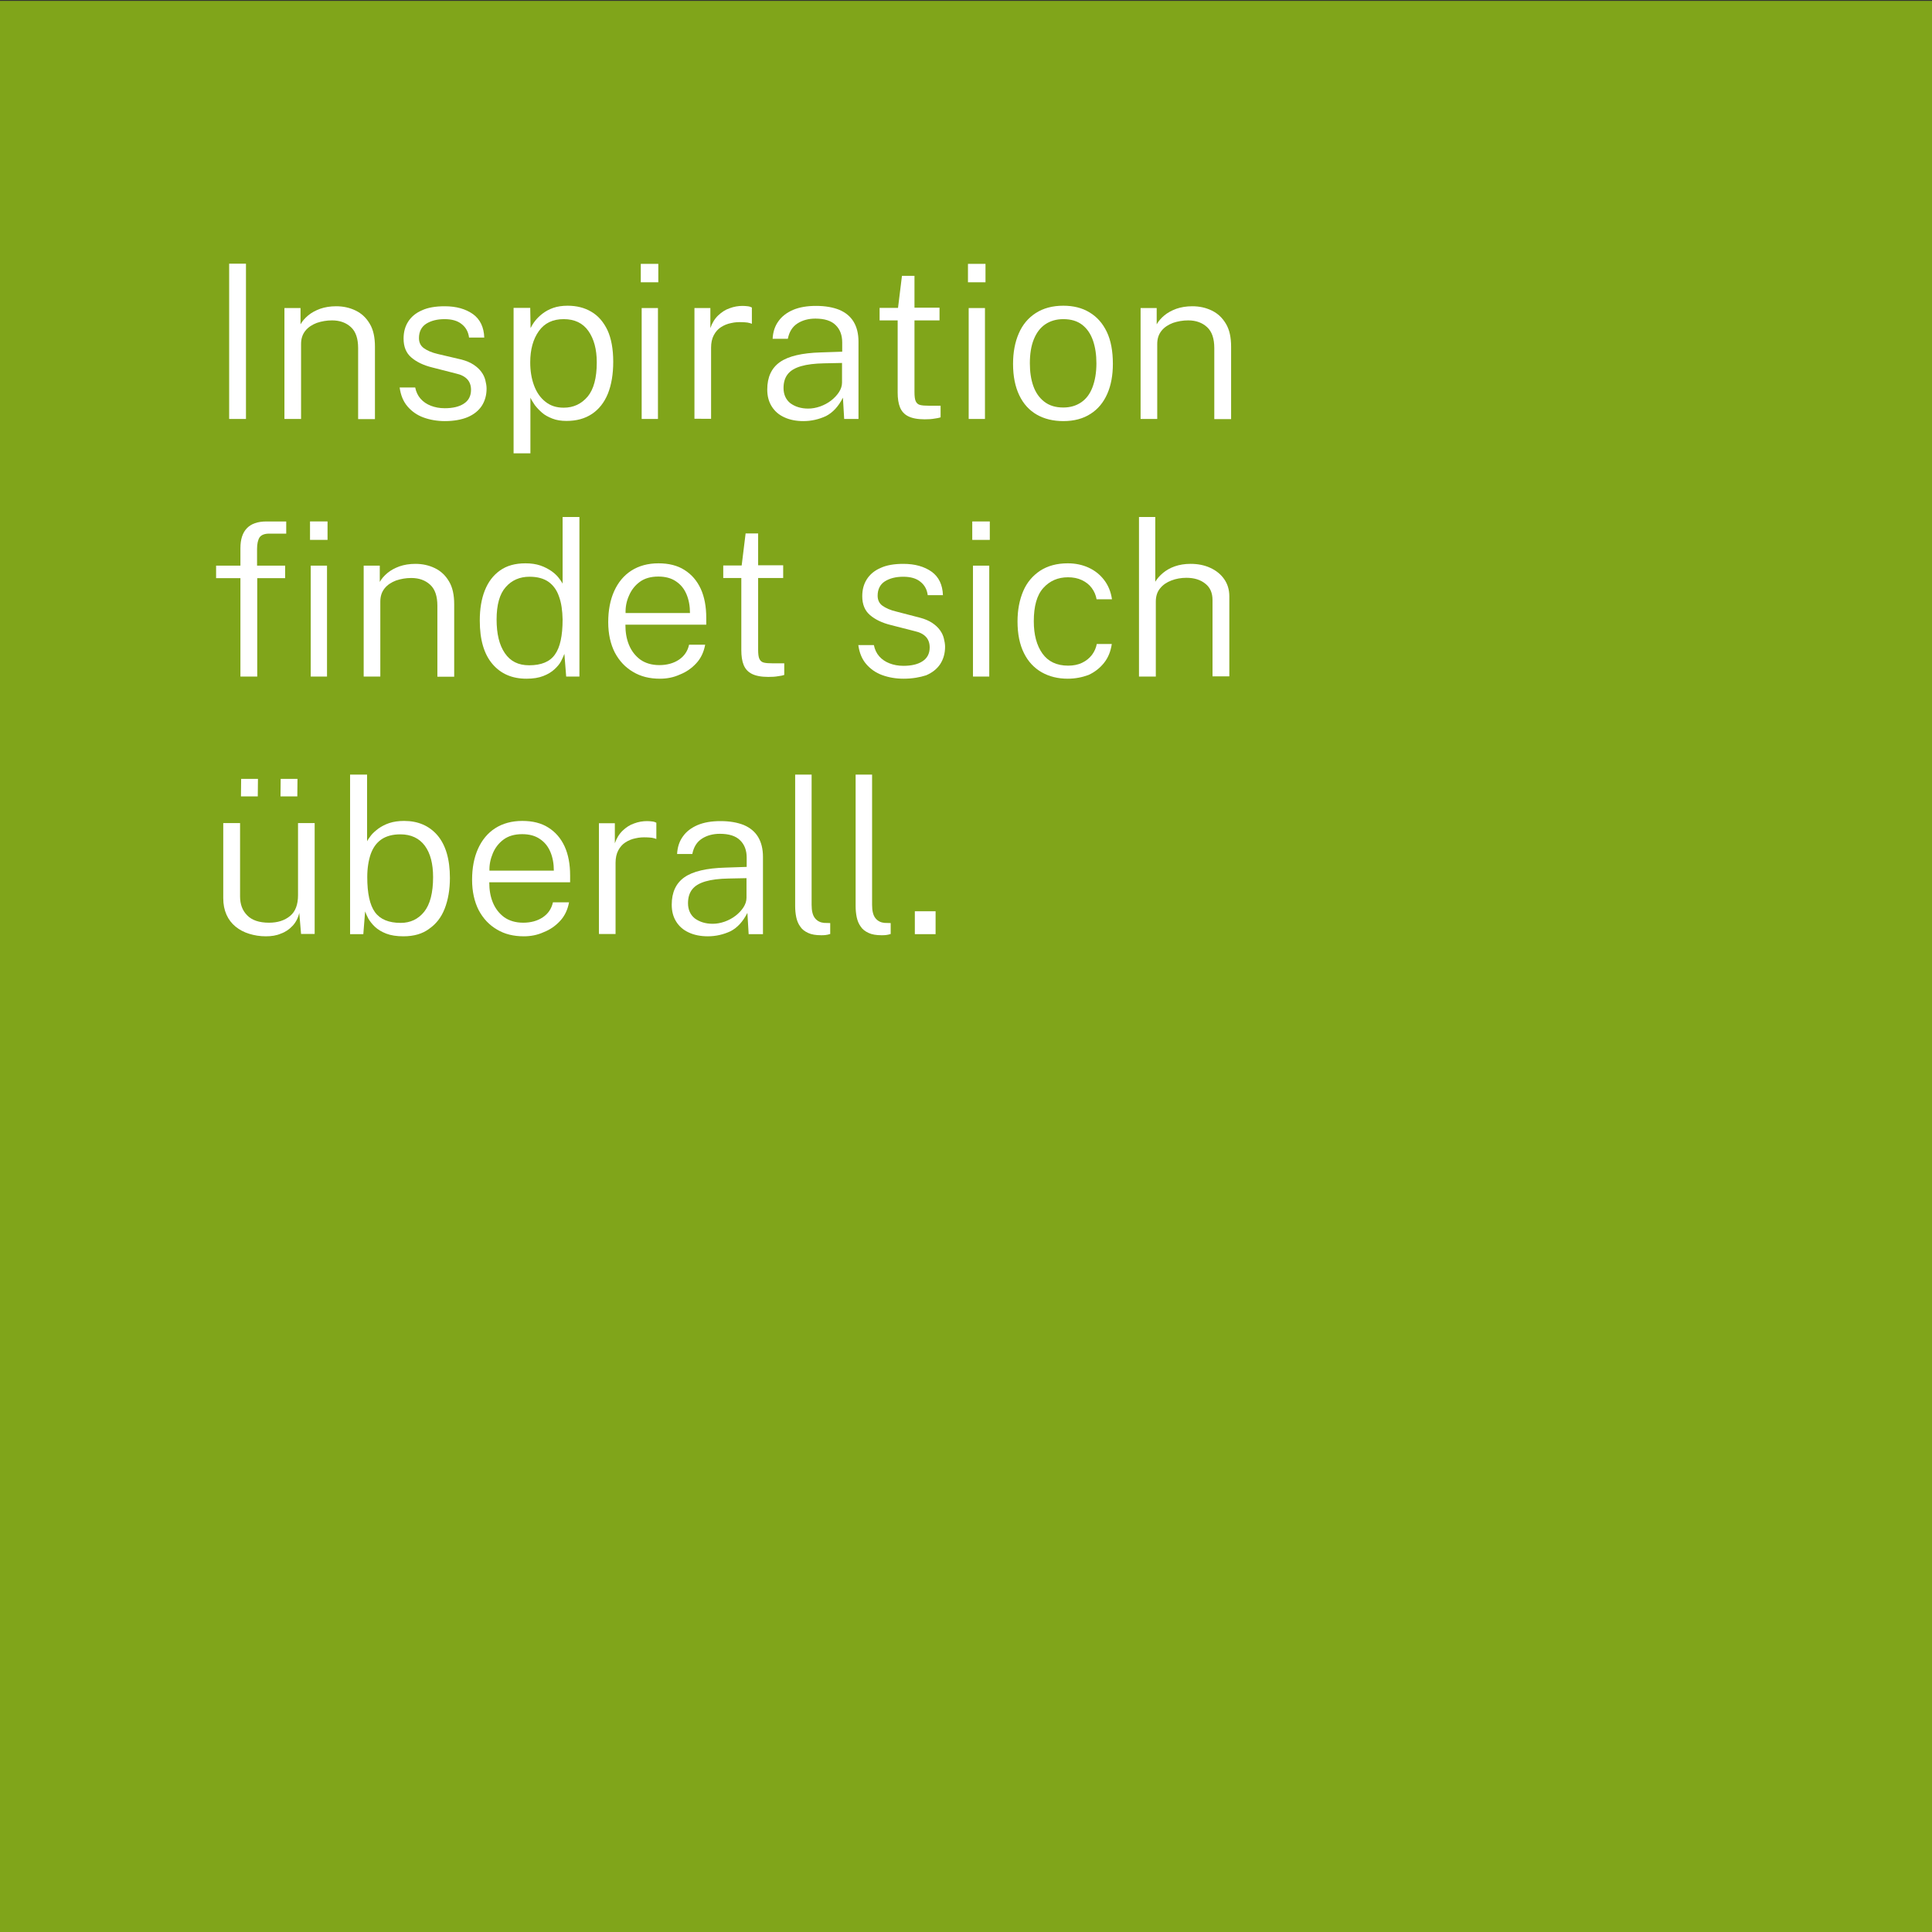
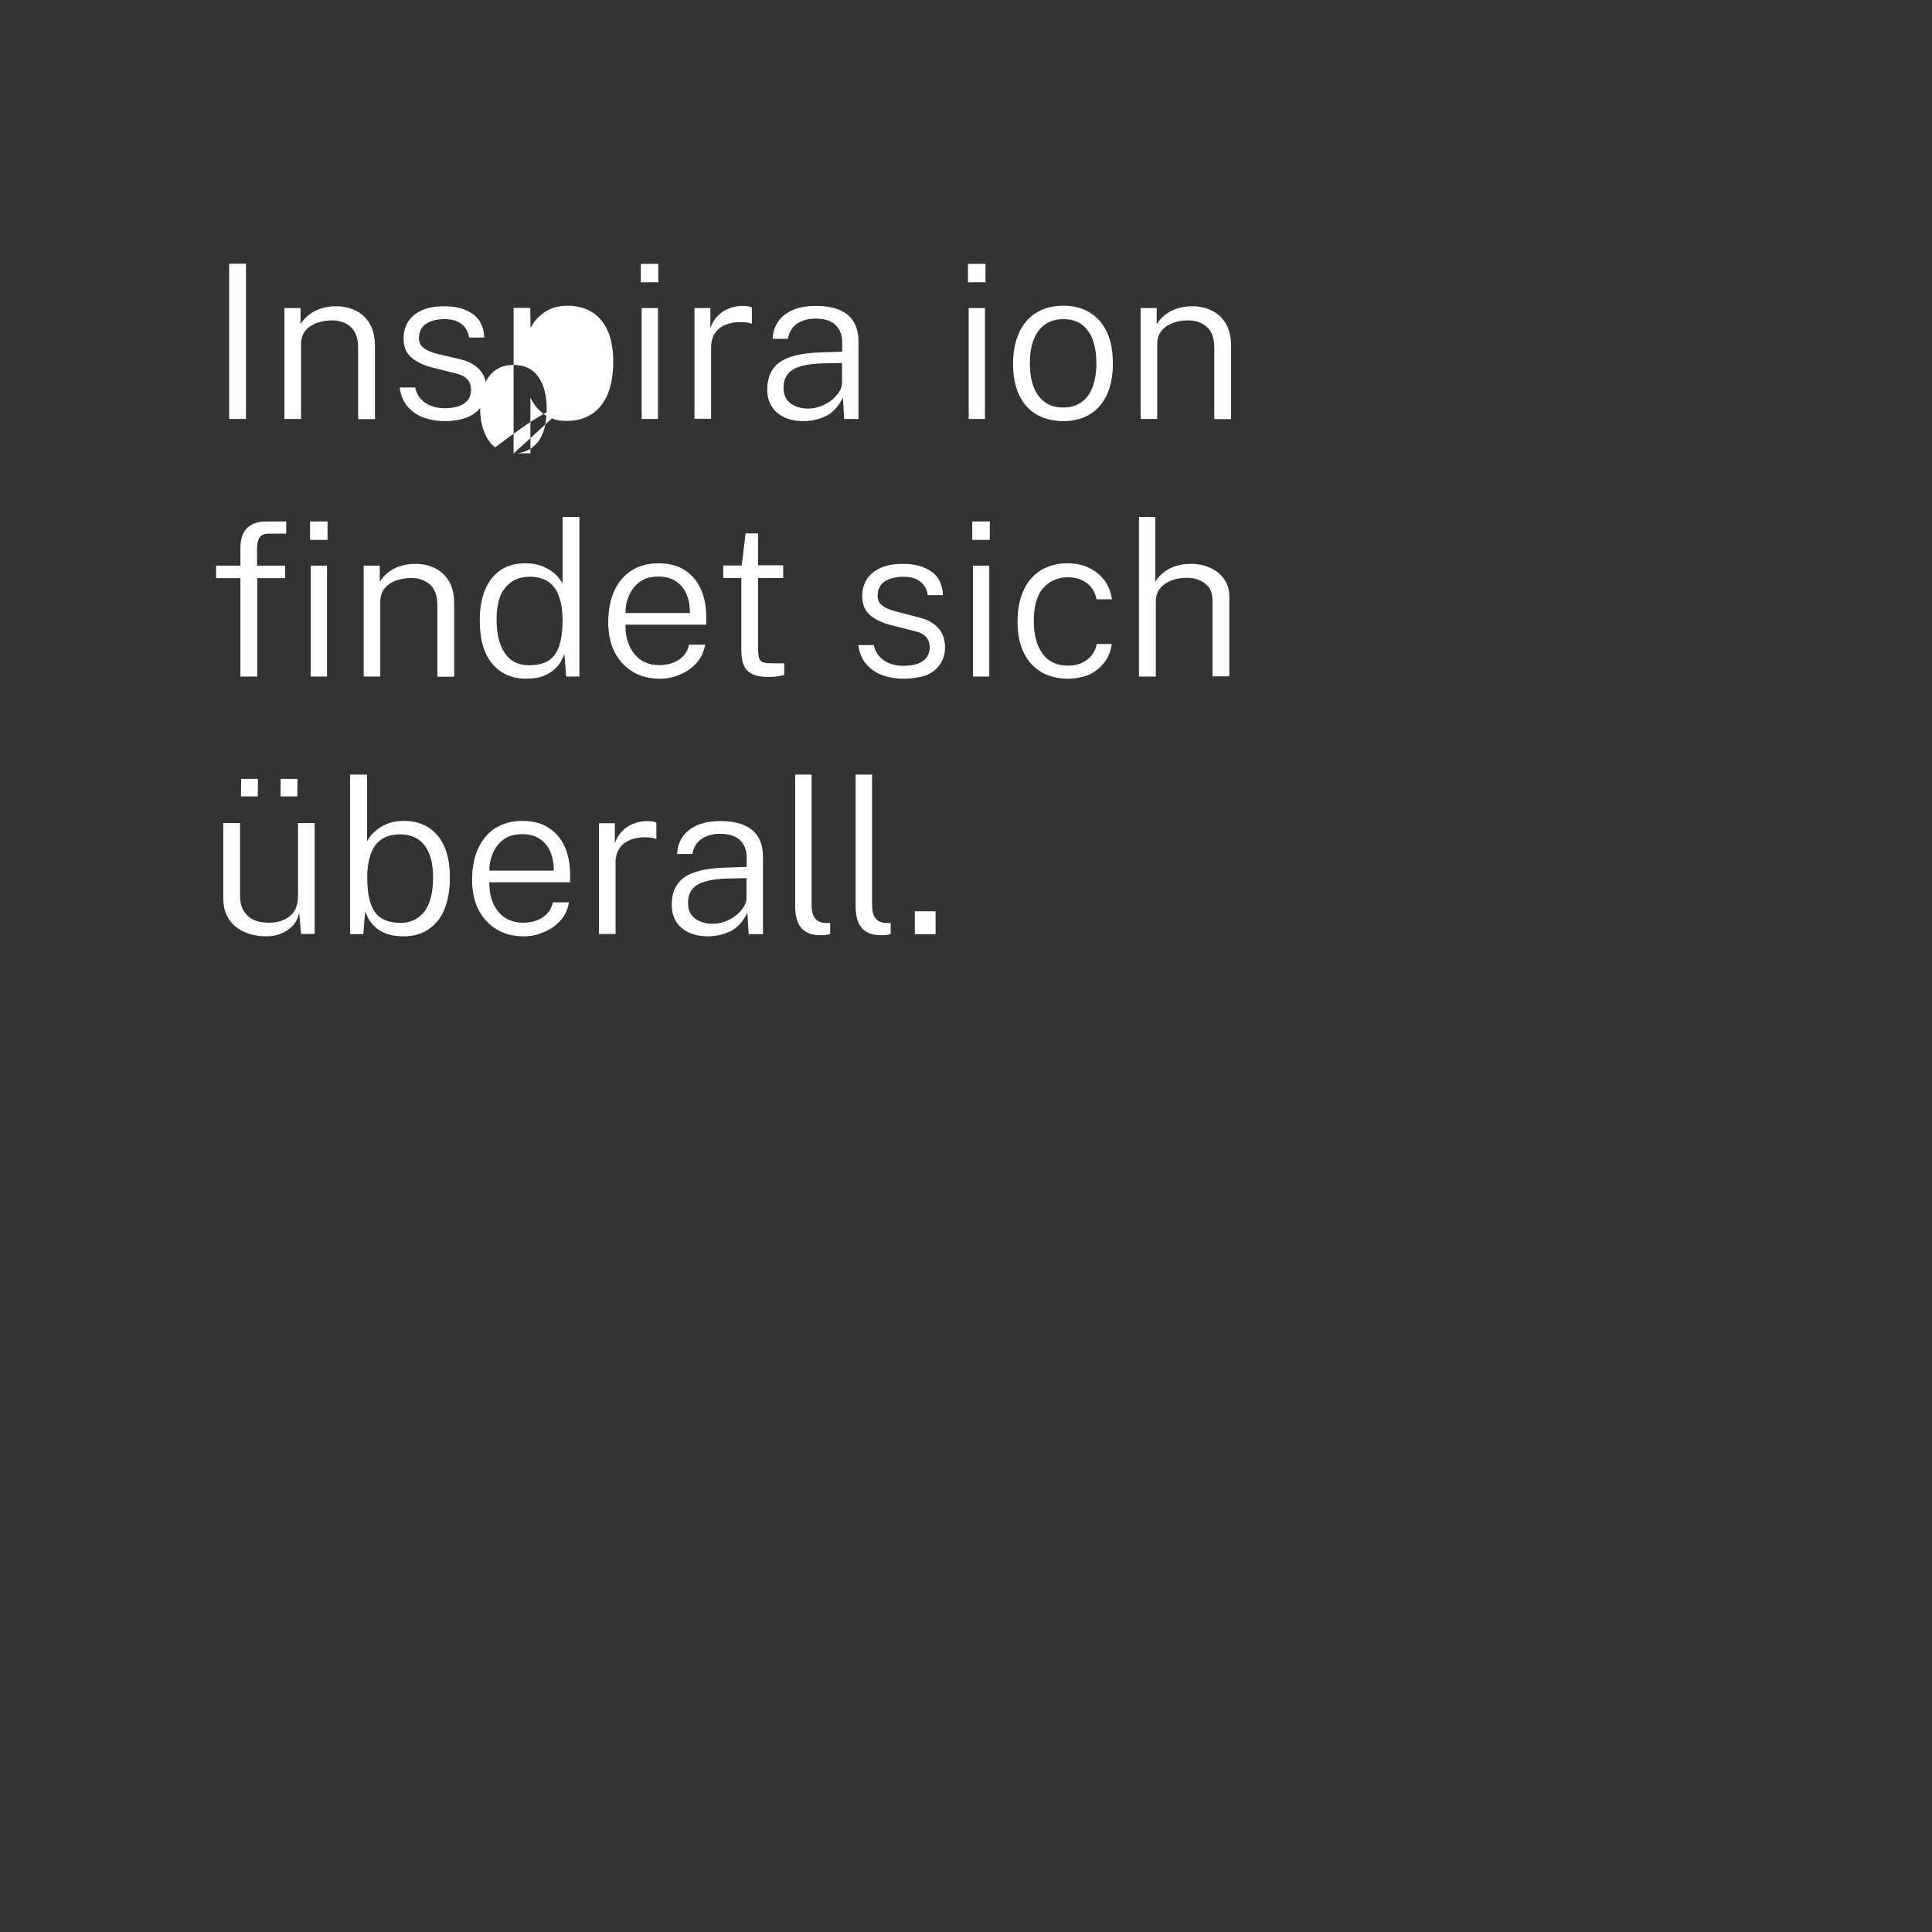
<svg xmlns="http://www.w3.org/2000/svg" id="Ebene_1" x="0px" y="0px" viewBox="0 0 1080 1080" style="enable-background:new 0 0 1080 1080;" xml:space="preserve">
  <rect x="0" y="0" width="1080" height="1080" fill="#333333" stroke="none" />
  <style type="text/css">	.st0{fill:#80A51A;}	.st1{fill:#FFFFFF;}</style>
-   <rect x="0" y="0.5" class="st0" width="1080" height="1080" />
  <g>
    <path class="st1" d="M128.1,234.2v-86.8h9.4v86.8H128.1z" />
    <path class="st1" d="M159,234.2v-62h9v9.1c1-1.8,2.5-3.5,4.3-5c1.8-1.5,4-2.7,6.7-3.7c2.6-0.9,5.6-1.4,8.9-1.4  c4,0,7.6,0.8,10.9,2.4c3.3,1.6,5.9,4,7.9,7.4c2,3.3,2.9,7.6,2.9,12.8v40.5h-9.4v-39.7c0-5.3-1.3-9.2-4-11.7s-6.2-3.8-10.6-3.8  c-3,0-5.8,0.5-8.5,1.4c-2.6,1-4.8,2.4-6.4,4.4c-1.6,2-2.4,4.4-2.4,7.4v41.9H159z" />
    <path class="st1" d="M248.7,235.4c-4.3,0-8.3-0.7-11.9-2s-6.6-3.4-9-6.2c-2.4-2.8-3.8-6.3-4.4-10.6h8.7c0.5,2.5,1.5,4.6,3,6.3  c1.5,1.7,3.4,3,5.7,3.9c2.3,0.9,4.9,1.4,7.8,1.4c4.4,0,8-0.8,10.6-2.5c2.7-1.7,4.1-4.3,4.1-7.8c0-2.4-0.7-4.4-2.1-5.9  c-1.4-1.5-3.5-2.6-6.3-3.2l-13.3-3.4c-4.9-1.2-8.8-3.1-11.7-5.6c-2.9-2.5-4.3-6-4.3-10.5c0-3.6,0.8-6.7,2.5-9.4  c1.7-2.7,4.2-4.9,7.7-6.4c3.4-1.6,7.7-2.3,12.8-2.3c6.5,0,11.7,1.5,15.8,4.4c4,2.9,6.1,7.3,6.3,13.1h-8.5c-0.4-3.2-1.8-5.7-4.1-7.5  c-2.3-1.9-5.5-2.8-9.6-2.8c-4.2,0-7.6,0.9-10.3,2.6c-2.6,1.7-4,4.4-4,8c0,2.4,0.9,4.3,2.7,5.6c1.8,1.3,4.4,2.5,7.9,3.3L258,201  c2.7,0.7,5,1.7,6.8,2.9c1.8,1.2,3.2,2.5,4.3,4c1.1,1.5,1.8,3,2.2,4.6c0.4,1.6,0.7,3.2,0.7,4.7c0,3.7-0.9,6.9-2.7,9.7  c-1.8,2.7-4.4,4.8-7.9,6.3C258,234.6,253.7,235.4,248.7,235.4z" />
-     <path class="st1" d="M287.1,253.5v-81.4h9.3l0.2,11.3c0.6-1.2,1.4-2.6,2.5-4c1.1-1.4,2.5-2.8,4.2-4.1c1.7-1.3,3.7-2.4,6-3.2  c2.3-0.8,5-1.2,8-1.2c5,0,9.5,1.1,13.3,3.4c3.8,2.2,6.8,5.7,9,10.3c2.1,4.6,3.2,10.5,3.2,17.6c0,7-1,12.9-3,17.9  c-2,4.9-5,8.7-8.9,11.3c-3.9,2.6-8.6,3.9-14.2,3.9c-3,0-5.6-0.4-7.9-1.3s-4.2-1.9-5.8-3.3c-1.6-1.4-2.9-2.8-4-4.2  c-1-1.5-1.9-2.9-2.5-4.2v31.1H287.1z M315.1,227.9c5.5,0,9.9-2.1,13.4-6.2c3.4-4.1,5.1-10.5,5.1-19.1c0-7.4-1.6-13.2-4.7-17.6  s-7.7-6.6-13.8-6.6c-6.1,0-10.7,2.2-13.9,6.7s-4.8,10.3-4.8,17.5c0,4.7,0.7,9,2.1,12.8c1.4,3.8,3.5,6.9,6.3,9.1  C307.6,226.8,311,227.9,315.1,227.9z" />
+     <path class="st1" d="M287.1,253.5v-81.4h9.3l0.2,11.3c0.6-1.2,1.4-2.6,2.5-4c1.1-1.4,2.5-2.8,4.2-4.1c1.7-1.3,3.7-2.4,6-3.2  c2.3-0.8,5-1.2,8-1.2c5,0,9.5,1.1,13.3,3.4c3.8,2.2,6.8,5.7,9,10.3c2.1,4.6,3.2,10.5,3.2,17.6c0,7-1,12.9-3,17.9  c-2,4.9-5,8.7-8.9,11.3c-3.9,2.6-8.6,3.9-14.2,3.9c-3,0-5.6-0.4-7.9-1.3s-4.2-1.9-5.8-3.3c-1.6-1.4-2.9-2.8-4-4.2  c-1-1.5-1.9-2.9-2.5-4.2v31.1H287.1z c5.5,0,9.9-2.1,13.4-6.2c3.4-4.1,5.1-10.5,5.1-19.1c0-7.4-1.6-13.2-4.7-17.6  s-7.7-6.6-13.8-6.6c-6.1,0-10.7,2.2-13.9,6.7s-4.8,10.3-4.8,17.5c0,4.7,0.7,9,2.1,12.8c1.4,3.8,3.5,6.9,6.3,9.1  C307.6,226.8,311,227.9,315.1,227.9z" />
    <path class="st1" d="M358.2,157.8v-10.3h9.8v10.3H358.2z M358.7,234.2v-62h9.1v62H358.7z" />
    <path class="st1" d="M388.2,234.2v-62h8.9v11.2c1-2.9,2.5-5.3,4.4-7.1c1.9-1.8,4-3.2,6.4-4c2.4-0.9,4.8-1.3,7.2-1.3  c1,0,2,0.1,2.9,0.2c1,0.1,1.7,0.4,2.3,0.7v9.1c-0.6-0.3-1.5-0.5-2.5-0.7c-1.1-0.1-2-0.2-2.7-0.2c-2.2-0.1-4.3,0-6.4,0.5  c-2.1,0.4-4,1.2-5.7,2.3c-1.7,1.1-3,2.6-4,4.5c-1,1.9-1.5,4.2-1.5,6.9v39.8H388.2z" />
    <path class="st1" d="M449.1,235.4c-4,0-7.6-0.7-10.6-2.1c-3.1-1.4-5.4-3.4-7.1-6.1s-2.5-5.8-2.5-9.5c0-6.9,2.4-12,7.1-15.3  c4.7-3.3,12.3-5.1,22.9-5.4l11.9-0.4v-5.2c0-4-1.2-7.3-3.7-9.7c-2.4-2.4-6.2-3.6-11.3-3.6c-3.8,0-7.2,0.9-10,2.7  c-2.8,1.8-4.6,4.6-5.4,8.6h-8.5c0.2-3.9,1.3-7.2,3.3-9.9c1.9-2.7,4.7-4.8,8.2-6.3c3.6-1.5,7.8-2.2,12.8-2.2c5.2,0,9.5,0.8,13,2.2  c3.5,1.5,6.2,3.7,8,6.7c1.8,3,2.7,6.7,2.7,11.1v43.2h-8l-0.7-11.9c-2.5,4.9-5.6,8.3-9.5,10.3C457.8,234.4,453.6,235.4,449.1,235.4z   M451.8,228.4c2.2,0,4.4-0.4,6.7-1.2c2.2-0.8,4.3-1.9,6.1-3.3c1.8-1.4,3.3-3,4.4-4.7c1.1-1.7,1.7-3.5,1.7-5.3v-11l-10,0.2  c-5.2,0.1-9.5,0.6-12.9,1.6c-3.4,1-5.8,2.4-7.4,4.4c-1.6,2-2.4,4.6-2.4,7.8c0,3.6,1.3,6.5,3.8,8.5  C444.4,227.3,447.7,228.4,451.8,228.4z" />
-     <path class="st1" d="M516.9,234.4c-4,0-7-0.6-9.2-1.7c-2.2-1.1-3.7-2.8-4.6-5c-0.9-2.2-1.3-5-1.3-8.3v-40.3h-10.1v-7H502l2.2-17.9  h7v17.8h14v7.1h-14v40c0,2.4,0.2,4.2,0.7,5.2c0.5,1.1,1.3,1.8,2.5,2.1c1.2,0.3,2.8,0.4,5,0.4h6.4v6.5c-0.8,0.3-1.9,0.5-3.4,0.7  C520.8,234.3,519,234.4,516.9,234.4z" />
    <path class="st1" d="M541.1,157.8v-10.3h9.8v10.3H541.1z M541.5,234.2v-62h9.1v62H541.5z" />
    <path class="st1" d="M594.4,235.4c-5.6,0-10.6-1.2-14.8-3.6c-4.2-2.4-7.5-6-9.8-10.8c-2.3-4.8-3.5-10.6-3.5-17.6  c0-6.5,1.1-12.2,3.2-17c2.1-4.9,5.3-8.7,9.5-11.4c4.2-2.7,9.3-4.1,15.4-4.1c5.6,0,10.5,1.2,14.6,3.7c4.2,2.5,7.4,6.1,9.7,10.9  c2.3,4.8,3.4,10.8,3.4,17.9c0,6.3-1,11.9-3.1,16.7c-2.1,4.8-5.2,8.6-9.3,11.2C605.6,234,600.5,235.4,594.4,235.4z M594.4,227.8  c3.9,0,7.2-1,10-2.9c2.8-1.9,4.9-4.7,6.3-8.4c1.4-3.7,2.2-8.1,2.2-13.4c0-4.7-0.6-8.9-1.9-12.7c-1.3-3.7-3.2-6.6-6-8.8  c-2.7-2.1-6.2-3.2-10.6-3.2c-3.9,0-7.3,1-10.1,2.9c-2.8,1.9-4.9,4.7-6.4,8.4c-1.5,3.7-2.2,8.2-2.2,13.4c0,4.7,0.6,8.9,1.9,12.6  c1.3,3.7,3.3,6.6,6.1,8.8C586.5,226.7,590,227.8,594.4,227.8z" />
    <path class="st1" d="M637.6,234.2v-62h9v9.1c1-1.8,2.5-3.5,4.3-5c1.8-1.5,4-2.7,6.7-3.7c2.6-0.9,5.6-1.4,8.9-1.4  c4,0,7.6,0.8,10.9,2.4c3.3,1.6,5.9,4,7.9,7.4c2,3.3,2.9,7.6,2.9,12.8v40.5h-9.4v-39.7c0-5.3-1.3-9.2-4-11.7s-6.2-3.8-10.6-3.8  c-3,0-5.8,0.5-8.5,1.4c-2.6,1-4.8,2.4-6.4,4.4c-1.6,2-2.4,4.4-2.4,7.4v41.9H637.6z" />
    <path class="st1" d="M134.4,378.2v-55h-13.6v-7h13.6v-9.8c0-4.9,1.2-8.6,3.6-11.1s6-3.8,11-3.8h11v6.8h-9.5c-2.6,0-4.4,0.7-5.4,2.1  c-0.9,1.4-1.4,3.6-1.4,6.4v9.4h15.7v7h-15.6v55H134.4z M173.3,301.8v-10.3h9.8v10.3H173.3z M173.7,378.2v-62h9.1v62H173.7z" />
    <path class="st1" d="M203.3,378.2v-62h9v9.1c1-1.8,2.5-3.5,4.3-5c1.8-1.5,4-2.7,6.7-3.7c2.6-0.9,5.6-1.4,8.9-1.4  c4,0,7.6,0.8,10.9,2.4c3.3,1.6,5.9,4,7.9,7.4c2,3.3,2.9,7.6,2.9,12.8v40.5h-9.4v-39.7c0-5.3-1.3-9.2-4-11.7s-6.2-3.8-10.6-3.8  c-3,0-5.8,0.5-8.5,1.4c-2.6,1-4.8,2.4-6.4,4.4c-1.6,2-2.4,4.4-2.4,7.4v41.9H203.3z" />
    <path class="st1" d="M294.3,379.4c-8,0-14.3-2.7-19-8.2c-4.7-5.5-7.1-13.5-7.1-24.3c0-6.4,0.9-12,2.8-16.8  c1.9-4.8,4.7-8.5,8.5-11.2c3.8-2.7,8.5-4,14.2-4c3.2,0,5.9,0.4,8.3,1.2c2.4,0.8,4.4,1.9,6.2,3.1c1.7,1.2,3.1,2.5,4.1,3.8  c1,1.3,1.8,2.4,2.2,3.3V289h9.4v89.2h-7.4l-1-12.7c-0.4,1.1-1,2.4-1.8,4c-0.8,1.6-2.1,3.1-3.7,4.6c-1.6,1.5-3.7,2.8-6.3,3.8  S298.1,379.4,294.3,379.4z M295.8,371.9c6.8,0,11.6-2,14.4-6c2.9-4,4.3-10.5,4.3-19.6c-0.1-5-0.7-9.3-2-12.8  c-1.2-3.6-3.2-6.3-5.8-8.2c-2.7-1.9-6.2-2.9-10.7-2.9c-5.4,0-9.9,1.9-13.3,5.8c-3.4,3.8-5.1,9.9-5.1,18.1c0,8,1.5,14.3,4.6,18.8  C285.3,369.7,289.8,371.9,295.8,371.9z" />
    <path class="st1" d="M368.9,379.4c-5.7,0-10.7-1.2-15-3.8c-4.3-2.5-7.7-6.1-10.2-10.8c-2.4-4.7-3.7-10.4-3.7-17  c0-6.6,1.1-12.4,3.3-17.3c2.2-4.9,5.4-8.8,9.6-11.5c4.2-2.7,9.3-4.1,15.2-4.1c5.7,0,10.6,1.2,14.5,3.7c4,2.5,7,6,9.1,10.5  c2.1,4.6,3.1,10,3.1,16.3v3.8h-45.2c0,4.2,0.6,7.9,2,11.3c1.4,3.4,3.5,6.1,6.3,8.2c2.8,2,6.4,3.1,10.7,3.1c4.2,0,7.9-1,10.9-3  s4.9-4.8,5.7-8.4h9c-0.8,4.2-2.4,7.6-5,10.4c-2.6,2.8-5.6,4.9-9.2,6.3C376.5,378.7,372.8,379.4,368.9,379.4z M349.7,342.7h36  c0-3.8-0.6-7.3-1.9-10.4c-1.3-3.1-3.2-5.5-5.9-7.3c-2.6-1.8-5.9-2.7-9.9-2.7c-4.2,0-7.7,1-10.4,3c-2.7,2-4.7,4.6-6,7.7  C350.2,336.1,349.6,339.3,349.7,342.7z" />
    <path class="st1" d="M429.5,378.4c-4,0-7-0.6-9.2-1.7c-2.2-1.1-3.7-2.8-4.6-5c-0.9-2.2-1.3-5-1.3-8.3v-40.3h-10.1v-7h10.3l2.2-17.9  h7v17.8h14v7.1h-14v40c0,2.4,0.2,4.2,0.7,5.2c0.5,1.1,1.3,1.8,2.5,2.1c1.2,0.3,2.8,0.4,5,0.4h6.4v6.5c-0.8,0.3-1.9,0.5-3.4,0.7  C433.4,378.3,431.6,378.4,429.5,378.4z" />
    <path class="st1" d="M505.1,379.4c-4.3,0-8.3-0.7-11.9-2s-6.6-3.4-9-6.2c-2.4-2.8-3.8-6.3-4.4-10.6h8.7c0.5,2.5,1.5,4.6,3,6.3  c1.5,1.7,3.4,3,5.7,3.9c2.3,0.9,4.9,1.4,7.8,1.4c4.4,0,8-0.8,10.6-2.5c2.7-1.7,4.1-4.3,4.1-7.8c0-2.4-0.7-4.4-2.1-5.9  c-1.4-1.5-3.5-2.6-6.3-3.2l-13.3-3.4c-4.9-1.2-8.8-3.1-11.7-5.6c-2.9-2.5-4.3-6-4.3-10.5c0-3.6,0.8-6.7,2.5-9.4  c1.7-2.7,4.2-4.9,7.7-6.4c3.4-1.6,7.7-2.3,12.8-2.3c6.5,0,11.7,1.5,15.8,4.4c4,2.9,6.1,7.3,6.3,13.1h-8.5c-0.4-3.2-1.8-5.7-4.1-7.5  c-2.3-1.9-5.5-2.8-9.6-2.8c-4.2,0-7.6,0.9-10.3,2.6c-2.6,1.7-4,4.4-4,8c0,2.4,0.9,4.3,2.7,5.6c1.8,1.3,4.4,2.5,7.9,3.3l13.1,3.4  c2.7,0.7,5,1.7,6.8,2.9c1.8,1.2,3.2,2.5,4.3,4c1.1,1.5,1.8,3,2.2,4.6c0.4,1.6,0.7,3.2,0.7,4.7c0,3.7-0.9,6.9-2.7,9.7  c-1.8,2.7-4.4,4.8-7.9,6.3C514.3,378.6,510.1,379.4,505.1,379.4z" />
    <path class="st1" d="M543.5,301.8v-10.3h9.8v10.3H543.5z M543.9,378.2v-62h9.1v62H543.9z" />
    <path class="st1" d="M596.9,379.4c-5.5,0-10.4-1.2-14.6-3.6c-4.2-2.4-7.6-6-9.9-10.7c-2.4-4.8-3.6-10.7-3.6-17.7  c0-6.4,1.1-12.1,3.2-17c2.1-4.9,5.3-8.6,9.5-11.4c4.2-2.7,9.3-4.1,15.4-4.1c4.2,0,8.1,0.8,11.6,2.4c3.5,1.6,6.4,3.9,8.7,6.9  c2.3,3,3.8,6.6,4.4,10.8H613c-0.4-2.3-1.3-4.4-2.7-6.3c-1.4-1.9-3.2-3.3-5.5-4.4c-2.3-1.1-4.9-1.6-7.8-1.6c-5.6,0-10.2,2-13.8,6  c-3.6,4-5.3,10.2-5.3,18.6c0,7.5,1.6,13.5,4.8,18s8,6.8,14.4,6.8c2.9,0,5.5-0.5,7.8-1.6c2.3-1.1,4.1-2.6,5.5-4.4  c1.4-1.9,2.3-3.9,2.7-6.1h8.4c-0.6,4.1-2,7.6-4.3,10.5c-2.3,2.9-5.2,5.2-8.7,6.8C605,378.6,601.1,379.4,596.9,379.4z" />
    <path class="st1" d="M636.7,378.2V289h9.1v36.2c1.1-1.8,2.5-3.4,4.3-4.9c1.8-1.5,4-2.8,6.6-3.7c2.6-0.9,5.5-1.4,8.8-1.4  c4.1,0,7.7,0.7,11,2.2c3.3,1.5,5.9,3.6,7.8,6.3c1.9,2.7,2.9,5.9,2.9,9.6v44.8h-9.4v-42.7c0-3.9-1.3-7-4-9.1  c-2.7-2.2-6.2-3.3-10.6-3.3c-3,0-5.8,0.5-8.4,1.5c-2.6,1-4.7,2.4-6.3,4.4c-1.6,1.9-2.4,4.4-2.4,7.4v41.9H636.7z" />
    <path class="st1" d="M148.6,523.4c-3.3,0-6.4-0.5-9.3-1.4c-2.9-0.9-5.4-2.2-7.6-4c-2.2-1.8-3.9-4-5.1-6.7c-1.2-2.7-1.8-5.7-1.8-9.3  v-41.9h9.4v41c0,4.4,1.3,7.9,4,10.6c2.6,2.7,6.7,4.1,12.2,4.1c4.9,0,8.8-1.3,11.8-3.8c3-2.5,4.4-6.4,4.4-11.6v-40.3h9.3v62h-7.6  l-1-11.8c-0.7,3-2,5.4-3.8,7.3s-3.9,3.4-6.5,4.3C154.5,523,151.7,523.4,148.6,523.4z M134.7,445.2l0.1-9.8h9.4l-0.1,9.8H134.7z   M156.8,445.2l0.1-9.8h9.4l-0.1,9.8H156.8z" />
    <path class="st1" d="M225.5,523.4c-3.8,0-7-0.5-9.6-1.5s-4.7-2.3-6.3-3.8c-1.6-1.5-2.8-3.1-3.7-4.6c-0.8-1.6-1.4-2.9-1.8-4l-1,12.7  h-7.4V433h9.5v37.3c0.4-0.9,1.2-2,2.2-3.3c1-1.3,2.4-2.5,4.1-3.8c1.7-1.2,3.7-2.3,6.1-3.1c2.4-0.8,5.2-1.2,8.3-1.2  c7.8,0,14,2.7,18.6,8c4.6,5.4,7,13.3,7,23.9c0,6.5-1,12.2-2.9,17.1c-1.9,4.9-4.8,8.6-8.7,11.3C236.2,522,231.4,523.4,225.5,523.4z   M224,515.9c5.4,0,9.8-2.1,13.1-6.2c3.3-4.1,5-10.6,5-19.4c0-7.4-1.5-13.3-4.6-17.5c-3.1-4.2-7.7-6.4-13.7-6.4c-4.4,0-8,1-10.7,2.9  c-2.7,1.9-4.6,4.6-5.9,8.2c-1.2,3.6-1.9,7.8-1.9,12.8c0,9,1.4,15.6,4.3,19.6C212.5,513.9,217.3,515.9,224,515.9z" />
    <path class="st1" d="M292.8,523.4c-5.7,0-10.7-1.2-15-3.8c-4.3-2.5-7.7-6.1-10.2-10.8c-2.4-4.7-3.7-10.4-3.7-17  c0-6.6,1.1-12.4,3.3-17.3c2.2-4.9,5.4-8.8,9.6-11.5c4.2-2.7,9.3-4.1,15.2-4.1c5.7,0,10.6,1.2,14.5,3.7c4,2.5,7,6,9.1,10.5  c2.1,4.6,3.1,10,3.1,16.3v3.8h-45.2c0,4.2,0.6,7.9,2,11.3c1.4,3.4,3.5,6.1,6.3,8.2c2.8,2,6.4,3.1,10.7,3.1c4.2,0,7.9-1,10.9-3  s4.9-4.8,5.7-8.4h9c-0.8,4.2-2.4,7.6-5,10.4c-2.6,2.8-5.6,4.9-9.2,6.3C300.4,522.7,296.7,523.4,292.8,523.4z M273.6,486.7h36  c0-3.8-0.6-7.3-1.9-10.4c-1.3-3.1-3.2-5.5-5.9-7.3c-2.6-1.8-5.9-2.7-9.9-2.7c-4.2,0-7.7,1-10.4,3c-2.7,2-4.7,4.6-6,7.7  C274.2,480.1,273.5,483.3,273.6,486.7z" />
    <path class="st1" d="M334.8,522.2v-62h8.9v11.2c1-2.9,2.5-5.3,4.4-7.1c1.9-1.8,4-3.2,6.4-4c2.4-0.9,4.8-1.3,7.2-1.3  c1,0,2,0.1,2.9,0.2c1,0.1,1.7,0.4,2.3,0.7v9.1c-0.6-0.3-1.5-0.5-2.5-0.7c-1.1-0.1-2-0.2-2.7-0.2c-2.2-0.1-4.3,0-6.4,0.5  c-2.1,0.4-4,1.2-5.7,2.3c-1.7,1.1-3,2.6-4,4.5c-1,1.9-1.5,4.2-1.5,6.9v39.8H334.8z" />
    <path class="st1" d="M395.7,523.4c-4,0-7.6-0.7-10.6-2.1c-3.1-1.4-5.4-3.4-7.1-6.1s-2.5-5.8-2.5-9.5c0-6.9,2.4-12,7.1-15.3  c4.7-3.3,12.3-5.1,22.9-5.4l11.9-0.4v-5.2c0-4-1.2-7.3-3.7-9.7c-2.4-2.4-6.2-3.6-11.3-3.6c-3.8,0-7.2,0.9-10,2.7  c-2.8,1.8-4.6,4.6-5.4,8.6h-8.5c0.2-3.9,1.3-7.2,3.3-9.9c1.9-2.7,4.7-4.8,8.2-6.3c3.6-1.5,7.8-2.2,12.8-2.2c5.2,0,9.5,0.8,13,2.2  c3.5,1.5,6.2,3.7,8,6.7c1.8,3,2.7,6.7,2.7,11.1v43.2h-8l-0.7-11.9c-2.5,4.9-5.6,8.3-9.5,10.3C404.4,522.4,400.2,523.4,395.7,523.4z   M398.4,516.4c2.2,0,4.4-0.4,6.7-1.2c2.2-0.8,4.3-1.9,6.1-3.3c1.8-1.4,3.3-3,4.4-4.7c1.1-1.7,1.7-3.5,1.7-5.3v-11l-10,0.2  c-5.2,0.1-9.5,0.6-12.9,1.6c-3.4,1-5.8,2.4-7.4,4.4c-1.6,2-2.4,4.6-2.4,7.8c0,3.6,1.3,6.5,3.8,8.5  C391,515.3,394.3,516.4,398.4,516.4z" />
    <path class="st1" d="M459,522.8c-3,0-5.4-0.4-7.3-1.3c-1.9-0.9-3.4-2-4.4-3.6c-1.1-1.5-1.8-3.3-2.2-5.2c-0.4-2-0.6-4-0.6-6.2V433  h9.2v72.8c0,3.4,0.6,5.9,1.9,7.5c1.3,1.6,3,2.4,5,2.6l3.5,0.1v6.1c-0.9,0.3-1.8,0.5-2.7,0.6C460.6,522.8,459.8,522.8,459,522.8z" />
    <path class="st1" d="M492.8,522.8c-3,0-5.4-0.4-7.3-1.3c-1.9-0.9-3.4-2-4.4-3.6c-1.1-1.5-1.8-3.3-2.2-5.2c-0.4-2-0.6-4-0.6-6.2V433  h9.2v72.8c0,3.4,0.6,5.9,1.9,7.5c1.3,1.6,3,2.4,5,2.6l3.5,0.1v6.1c-0.9,0.3-1.8,0.5-2.7,0.6C494.3,522.8,493.5,522.8,492.8,522.8z" />
    <path class="st1" d="M511.4,522.2v-12.8H523v12.8H511.4z" />
  </g>
</svg>